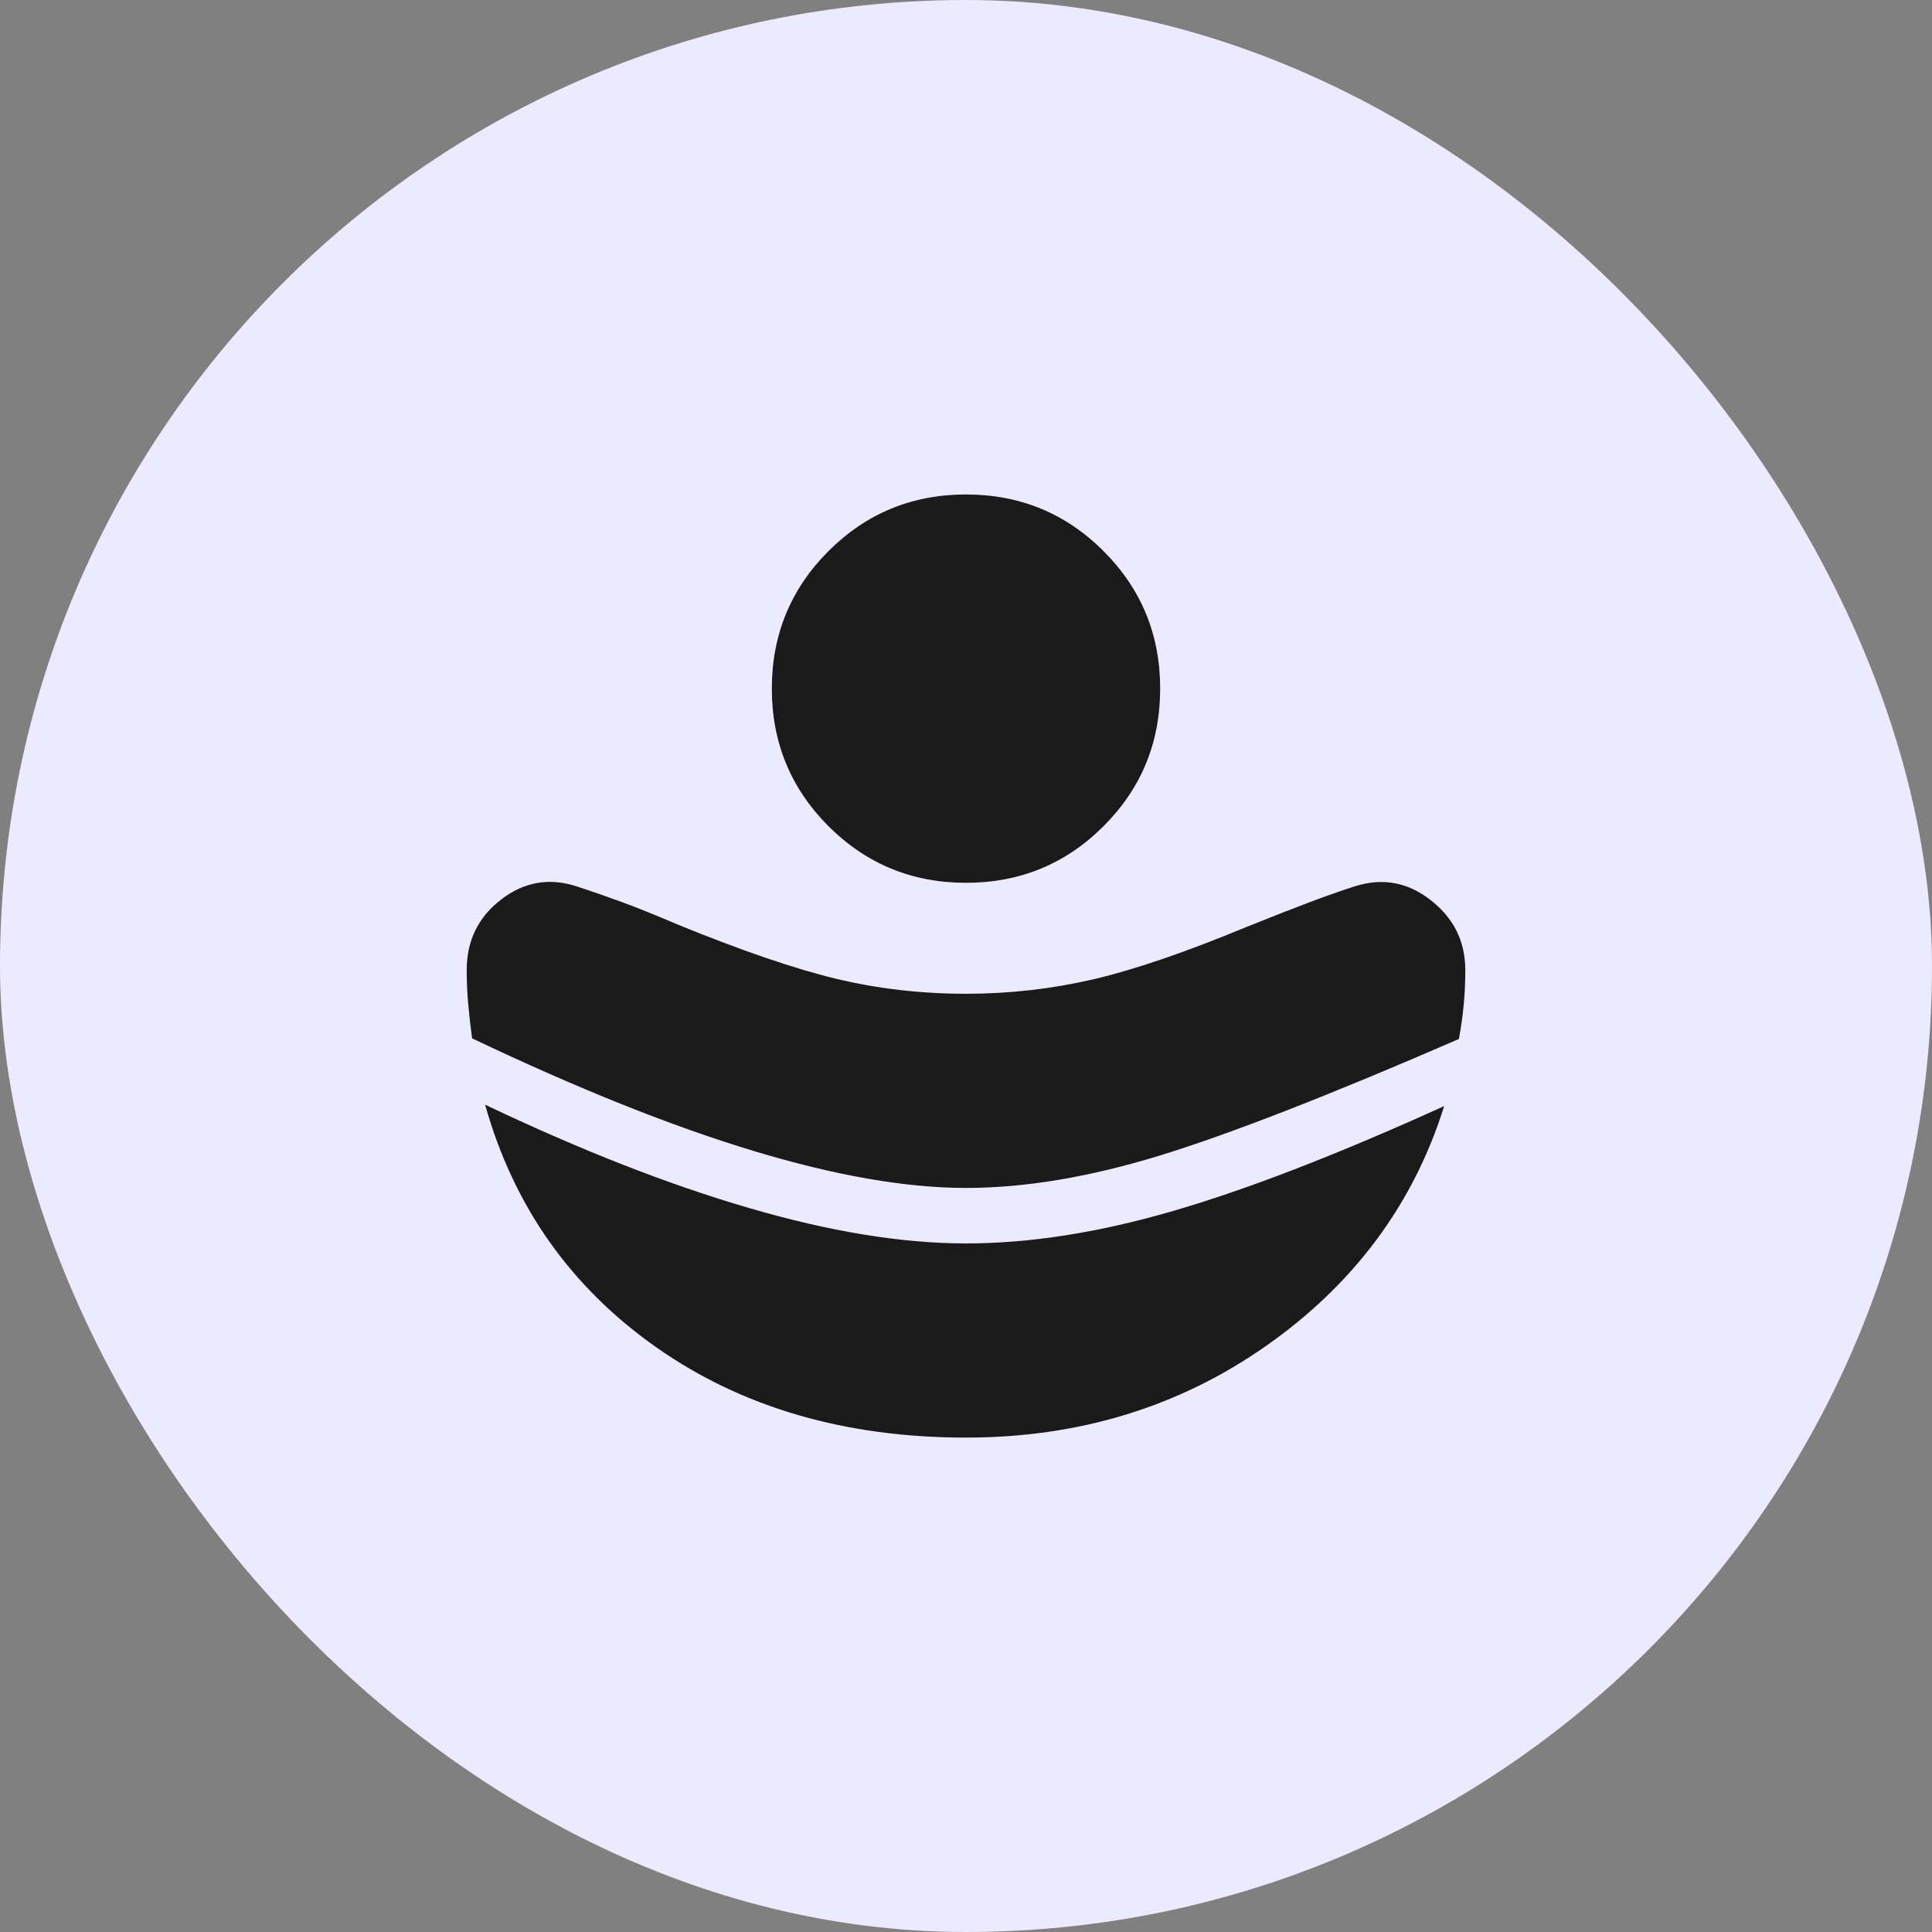
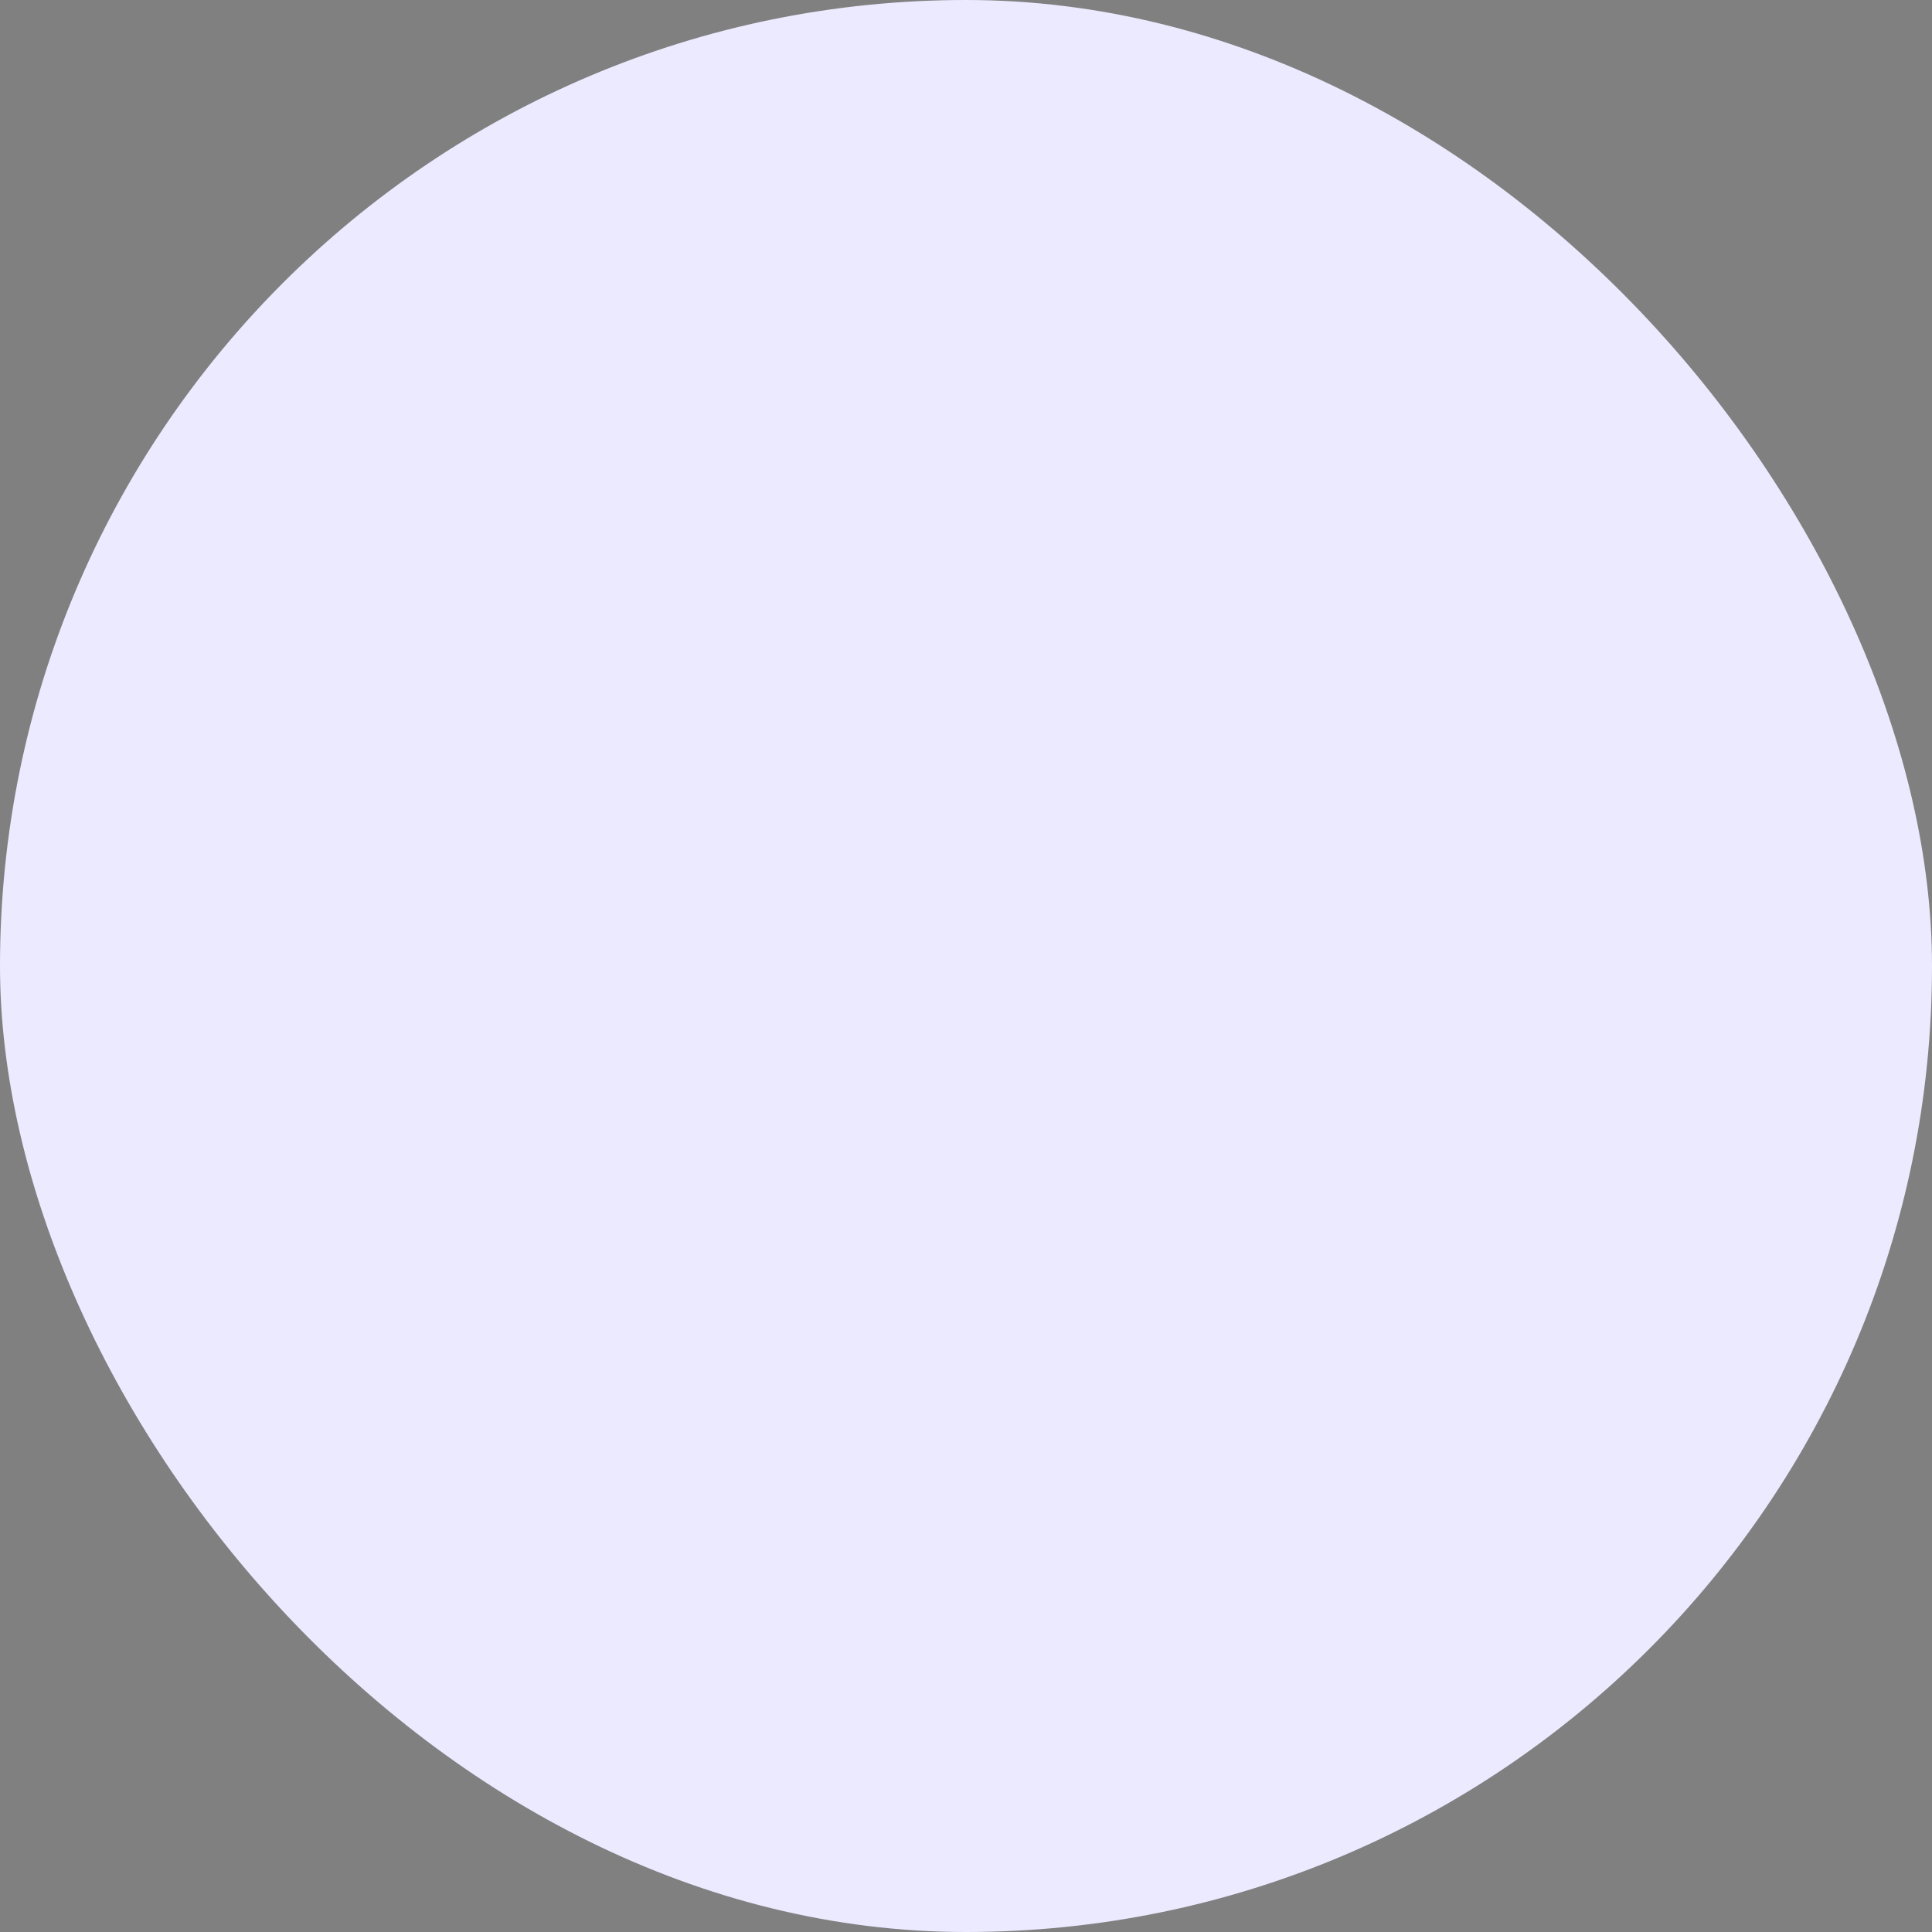
<svg xmlns="http://www.w3.org/2000/svg" width="32" height="32" viewBox="0 0 32 32" fill="none">
  <rect x="0" y="0" width="32" height="32" fill="#808080" stroke="none" />
  <rect width="32" height="32" rx="16" fill="#ECEAFF" />
-   <path d="M16 19.676C16.971 19.676 18.036 19.498 19.195 19.144C20.354 18.789 22.011 18.144 24.164 17.209C24.199 17.018 24.226 16.831 24.243 16.648C24.261 16.464 24.27 16.271 24.27 16.069C24.27 15.594 24.08 15.208 23.699 14.911C23.319 14.612 22.901 14.535 22.444 14.679C22.208 14.755 21.955 14.844 21.687 14.945C21.419 15.046 21.075 15.181 20.654 15.35C19.637 15.772 18.787 16.062 18.103 16.222C17.418 16.38 16.718 16.46 16 16.46C15.252 16.46 14.533 16.376 13.843 16.21C13.152 16.043 12.276 15.743 11.214 15.309C10.857 15.156 10.551 15.033 10.295 14.939C10.039 14.845 9.794 14.76 9.561 14.684C9.105 14.533 8.686 14.604 8.304 14.896C7.922 15.188 7.73 15.579 7.73 16.069C7.73 16.268 7.739 16.462 7.757 16.652C7.775 16.84 7.795 17.023 7.819 17.198C9.577 18.035 11.132 18.656 12.484 19.064C13.835 19.472 15.007 19.676 16 19.676ZM16 23.811C17.878 23.811 19.541 23.3 20.988 22.28C22.435 21.259 23.413 19.939 23.92 18.32C22.161 19.119 20.665 19.698 19.432 20.057C18.199 20.416 17.055 20.595 16 20.595C14.942 20.595 13.746 20.4 12.412 20.01C11.078 19.622 9.619 19.051 8.035 18.297C8.508 19.981 9.454 21.32 10.872 22.317C12.29 23.313 14 23.811 16 23.811ZM16 14.622C15.107 14.622 14.348 14.309 13.722 13.684C13.097 13.058 12.784 12.299 12.784 11.406C12.784 10.513 13.097 9.754 13.722 9.128C14.348 8.503 15.107 8.19 16 8.19C16.893 8.19 17.653 8.503 18.278 9.128C18.904 9.754 19.216 10.513 19.216 11.406C19.216 12.299 18.904 13.058 18.278 13.684C17.653 14.309 16.893 14.622 16 14.622Z" fill="#1A1A1A" />
</svg>